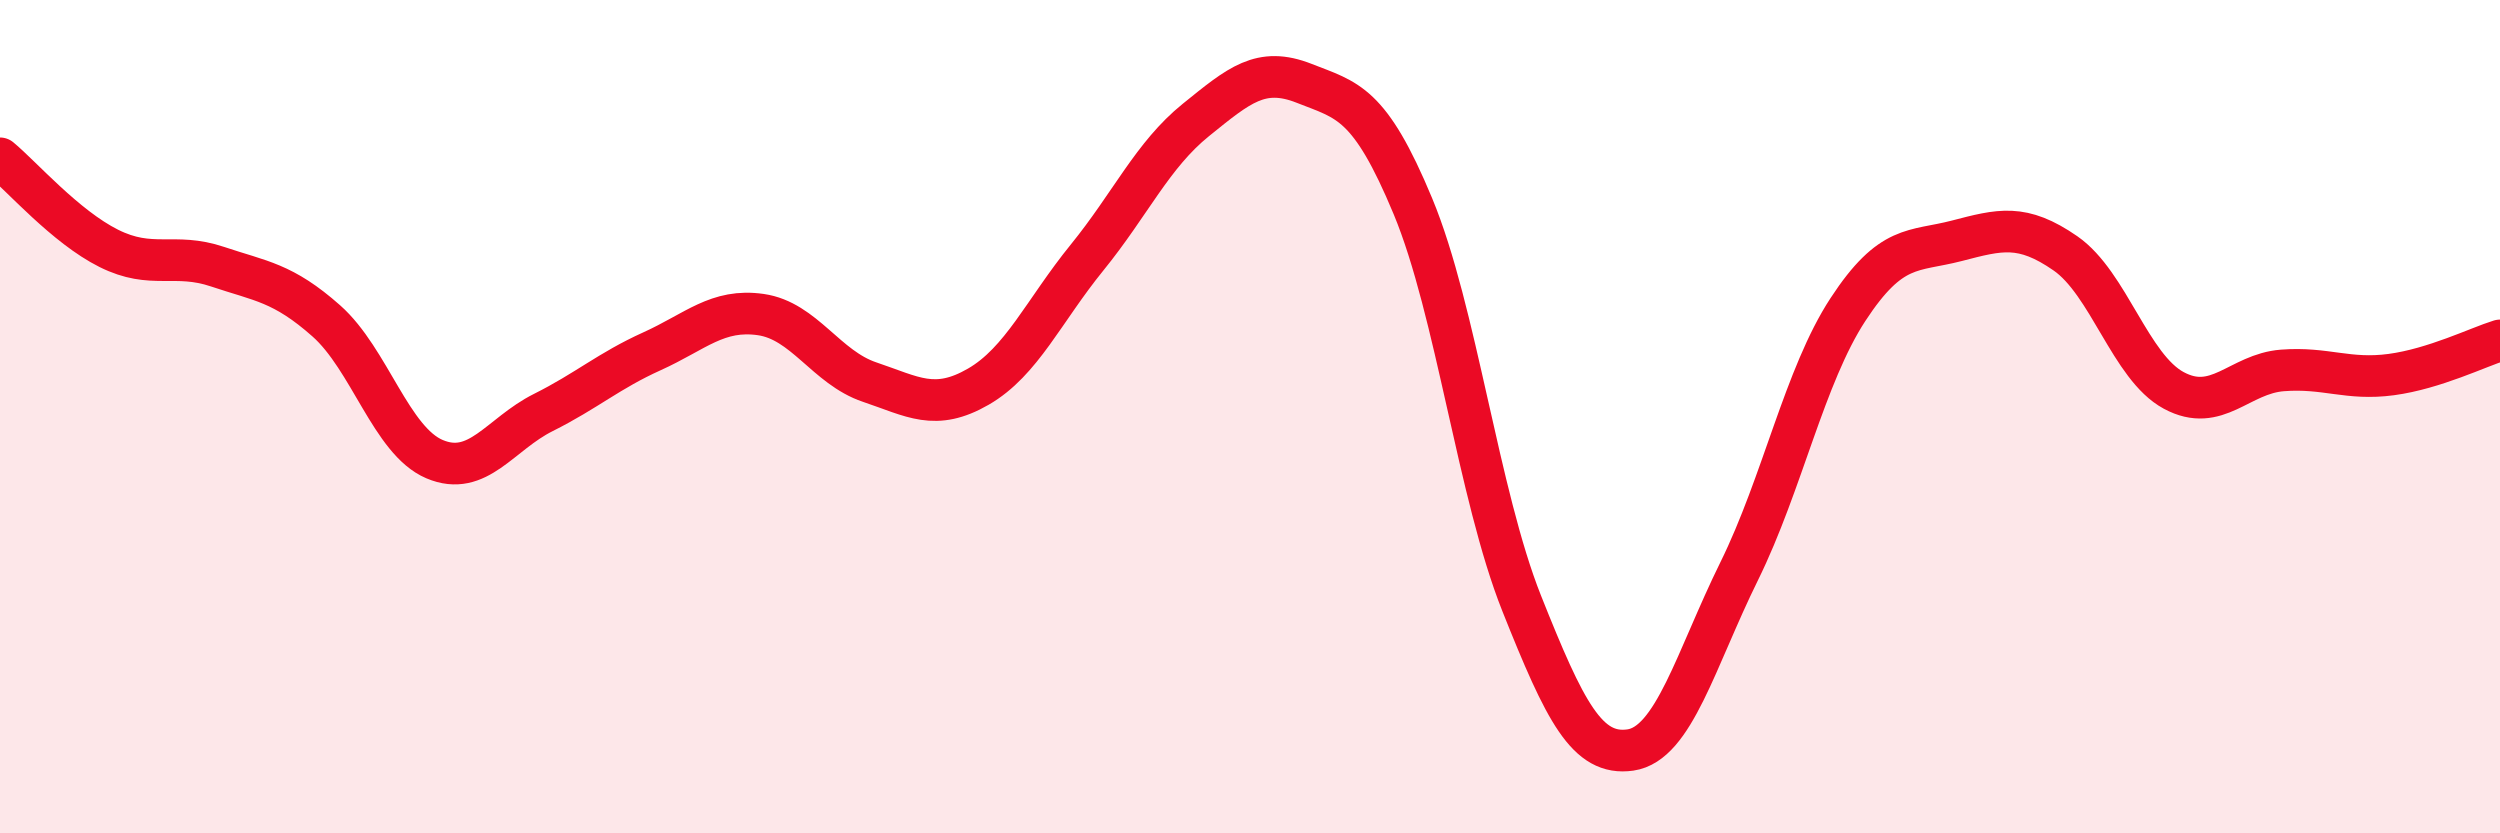
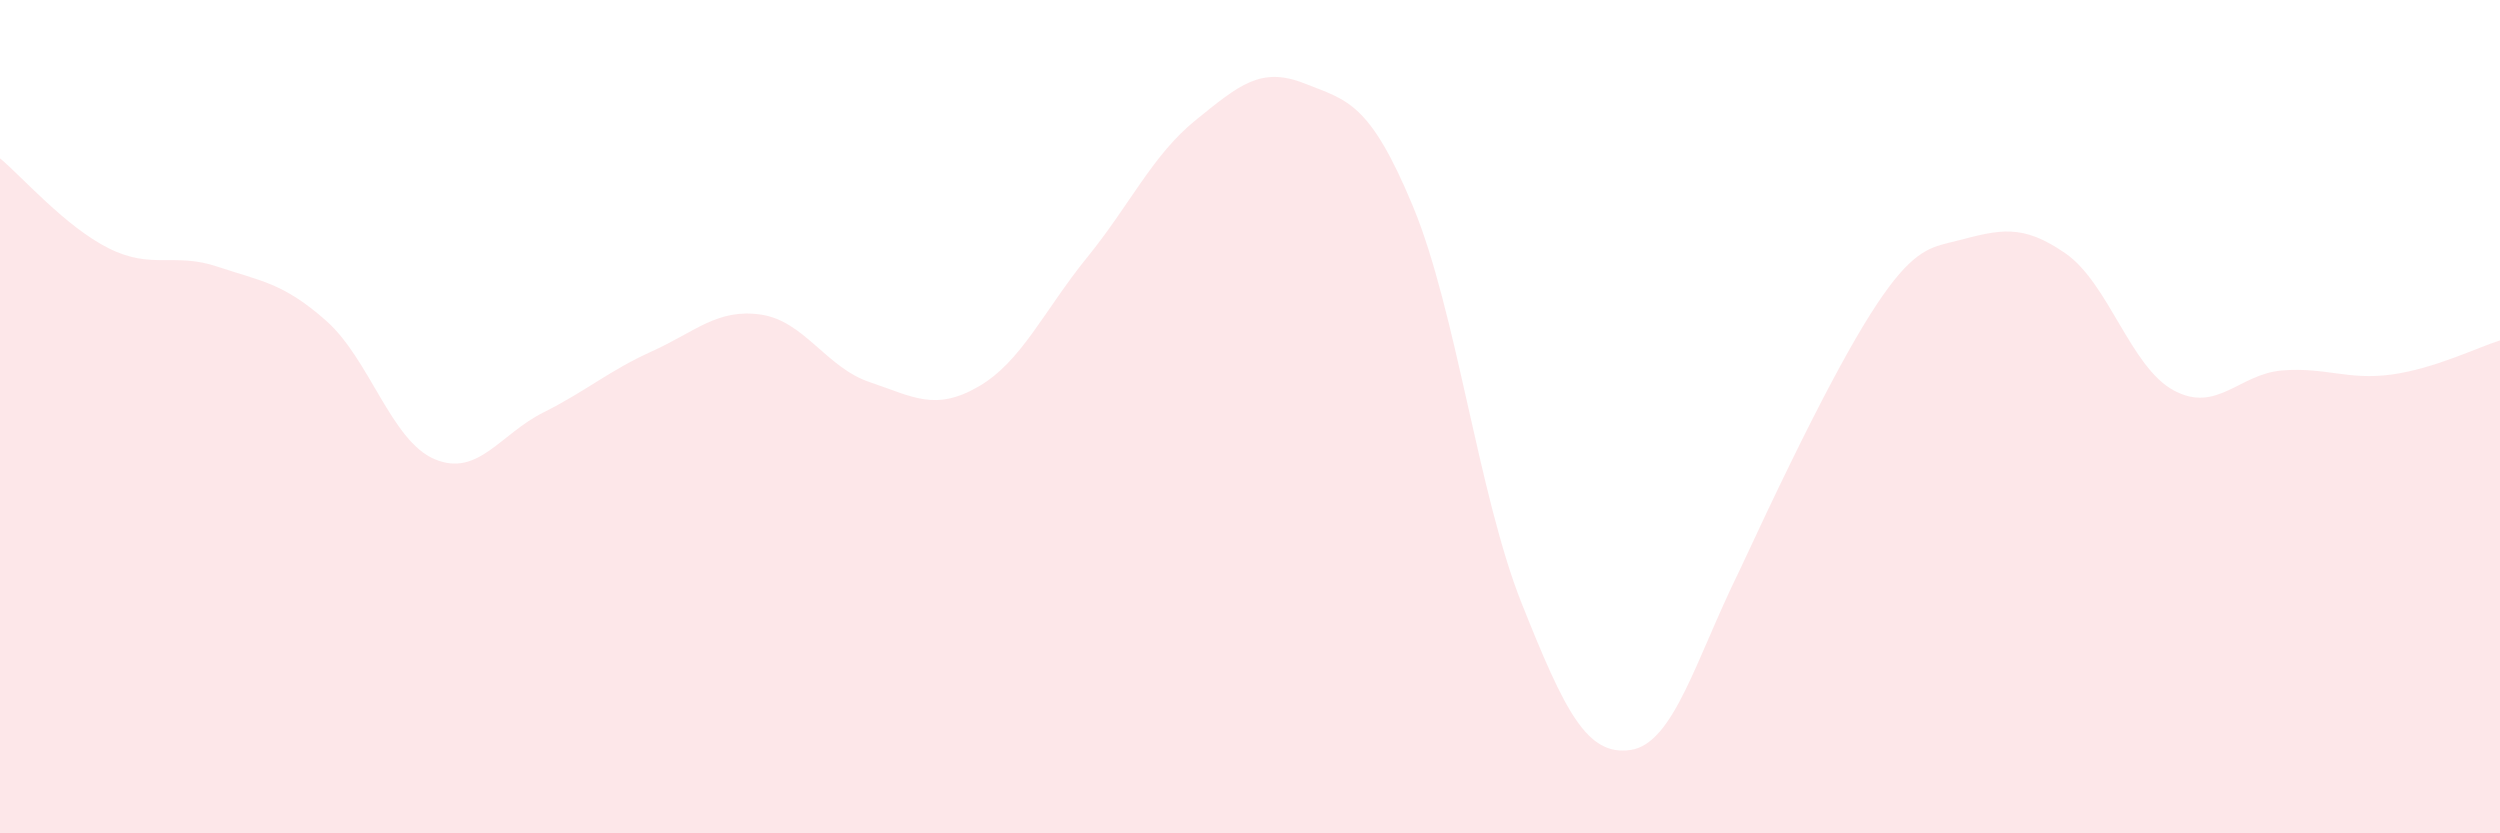
<svg xmlns="http://www.w3.org/2000/svg" width="60" height="20" viewBox="0 0 60 20">
-   <path d="M 0,3.8 C 0.52,4.23 1.57,5.44 2.61,5.96 C 3.65,6.48 4.18,6.05 5.22,6.4 C 6.26,6.75 6.79,6.78 7.83,7.7 C 8.87,8.62 9.39,10.58 10.43,11.02 C 11.47,11.46 12,10.42 13.04,9.9 C 14.08,9.38 14.61,8.9 15.65,8.43 C 16.69,7.96 17.22,7.4 18.26,7.55 C 19.3,7.7 19.83,8.82 20.87,9.17 C 21.91,9.52 22.44,9.88 23.48,9.28 C 24.52,8.68 25.05,7.46 26.09,6.18 C 27.13,4.9 27.66,3.72 28.7,2.88 C 29.74,2.04 30.26,1.59 31.3,2 C 32.34,2.41 32.87,2.45 33.91,4.95 C 34.95,7.45 35.48,11.87 36.52,14.48 C 37.56,17.09 38.09,18.15 39.13,18 C 40.17,17.85 40.7,15.82 41.74,13.71 C 42.78,11.6 43.31,9.02 44.35,7.43 C 45.39,5.84 45.92,6.05 46.96,5.78 C 48,5.51 48.53,5.36 49.57,6.08 C 50.61,6.8 51.13,8.81 52.17,9.37 C 53.21,9.93 53.74,8.97 54.78,8.89 C 55.82,8.81 56.35,9.13 57.39,8.99 C 58.43,8.85 59.48,8.33 60,8.17L60 20L0 20Z" fill="#EB0A25" opacity="0.1" stroke-linecap="round" stroke-linejoin="round" />
-   <path d="M 0,3.8 C 0.52,4.23 1.57,5.44 2.61,5.96 C 3.65,6.48 4.18,6.05 5.22,6.4 C 6.26,6.75 6.79,6.78 7.83,7.7 C 8.87,8.62 9.39,10.58 10.43,11.02 C 11.47,11.46 12,10.42 13.04,9.9 C 14.08,9.38 14.61,8.9 15.65,8.43 C 16.69,7.96 17.22,7.4 18.26,7.55 C 19.3,7.7 19.83,8.82 20.87,9.17 C 21.91,9.52 22.44,9.88 23.48,9.28 C 24.52,8.68 25.05,7.46 26.09,6.18 C 27.13,4.9 27.66,3.72 28.7,2.88 C 29.74,2.04 30.26,1.59 31.3,2 C 32.34,2.41 32.87,2.45 33.91,4.95 C 34.95,7.45 35.48,11.87 36.52,14.48 C 37.56,17.09 38.09,18.15 39.13,18 C 40.17,17.85 40.7,15.82 41.74,13.71 C 42.78,11.6 43.31,9.02 44.35,7.43 C 45.39,5.84 45.92,6.05 46.96,5.78 C 48,5.51 48.53,5.36 49.57,6.08 C 50.61,6.8 51.13,8.81 52.17,9.37 C 53.21,9.93 53.74,8.97 54.78,8.89 C 55.82,8.81 56.35,9.13 57.39,8.99 C 58.43,8.85 59.48,8.33 60,8.17" stroke="#EB0A25" stroke-width="1" fill="none" stroke-linecap="round" stroke-linejoin="round" />
+   <path d="M 0,3.8 C 0.52,4.23 1.57,5.44 2.61,5.96 C 3.65,6.48 4.18,6.05 5.22,6.4 C 6.26,6.75 6.79,6.78 7.83,7.7 C 8.87,8.62 9.39,10.58 10.43,11.02 C 11.47,11.46 12,10.42 13.04,9.9 C 14.08,9.38 14.61,8.9 15.65,8.43 C 16.69,7.96 17.22,7.4 18.26,7.55 C 19.3,7.7 19.83,8.82 20.87,9.17 C 21.91,9.52 22.44,9.88 23.48,9.28 C 24.52,8.68 25.05,7.46 26.09,6.18 C 27.13,4.9 27.66,3.72 28.7,2.88 C 29.74,2.04 30.26,1.59 31.3,2 C 32.34,2.41 32.87,2.45 33.91,4.95 C 34.95,7.45 35.48,11.87 36.52,14.48 C 37.56,17.09 38.09,18.15 39.13,18 C 40.17,17.85 40.7,15.82 41.74,13.71 C 45.39,5.84 45.92,6.05 46.96,5.78 C 48,5.51 48.53,5.36 49.57,6.08 C 50.61,6.8 51.13,8.81 52.17,9.37 C 53.21,9.93 53.74,8.97 54.78,8.89 C 55.82,8.81 56.35,9.13 57.39,8.99 C 58.43,8.85 59.48,8.33 60,8.17L60 20L0 20Z" fill="#EB0A25" opacity="0.1" stroke-linecap="round" stroke-linejoin="round" />
</svg>